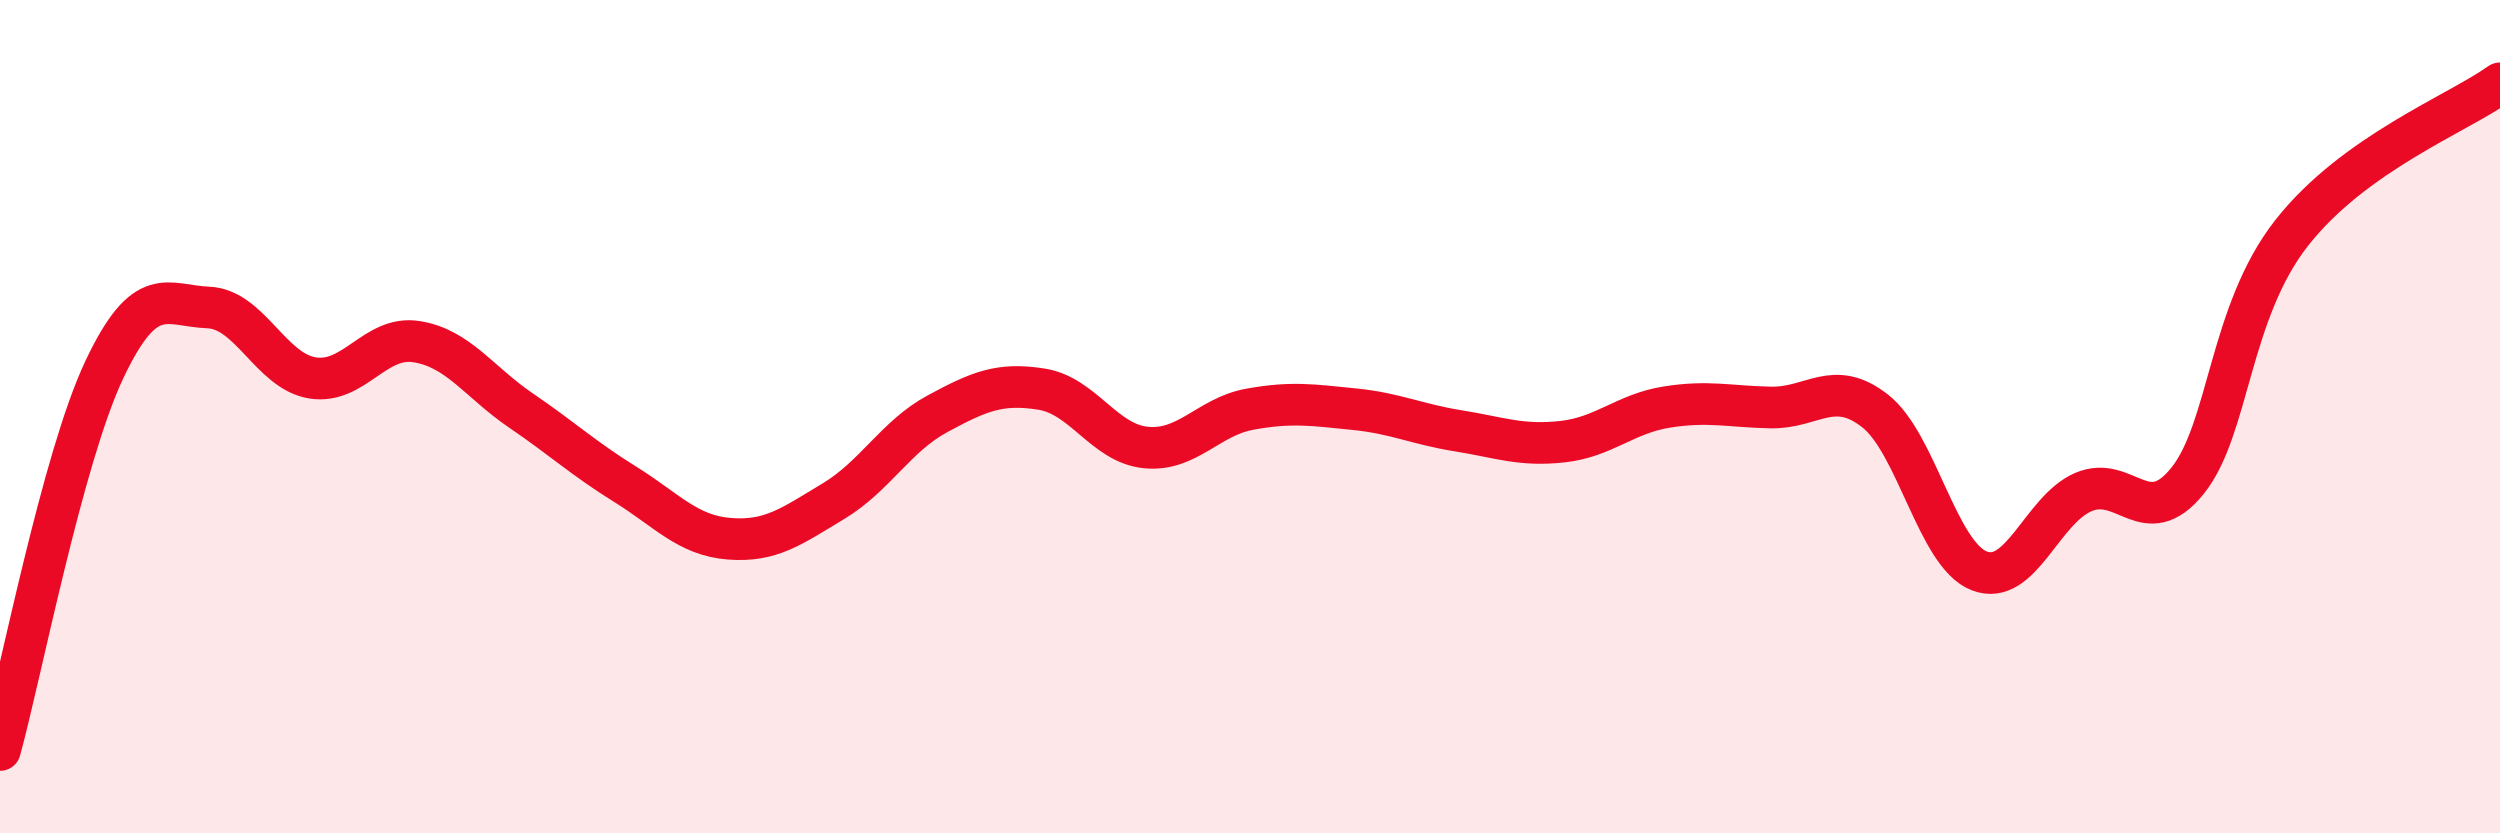
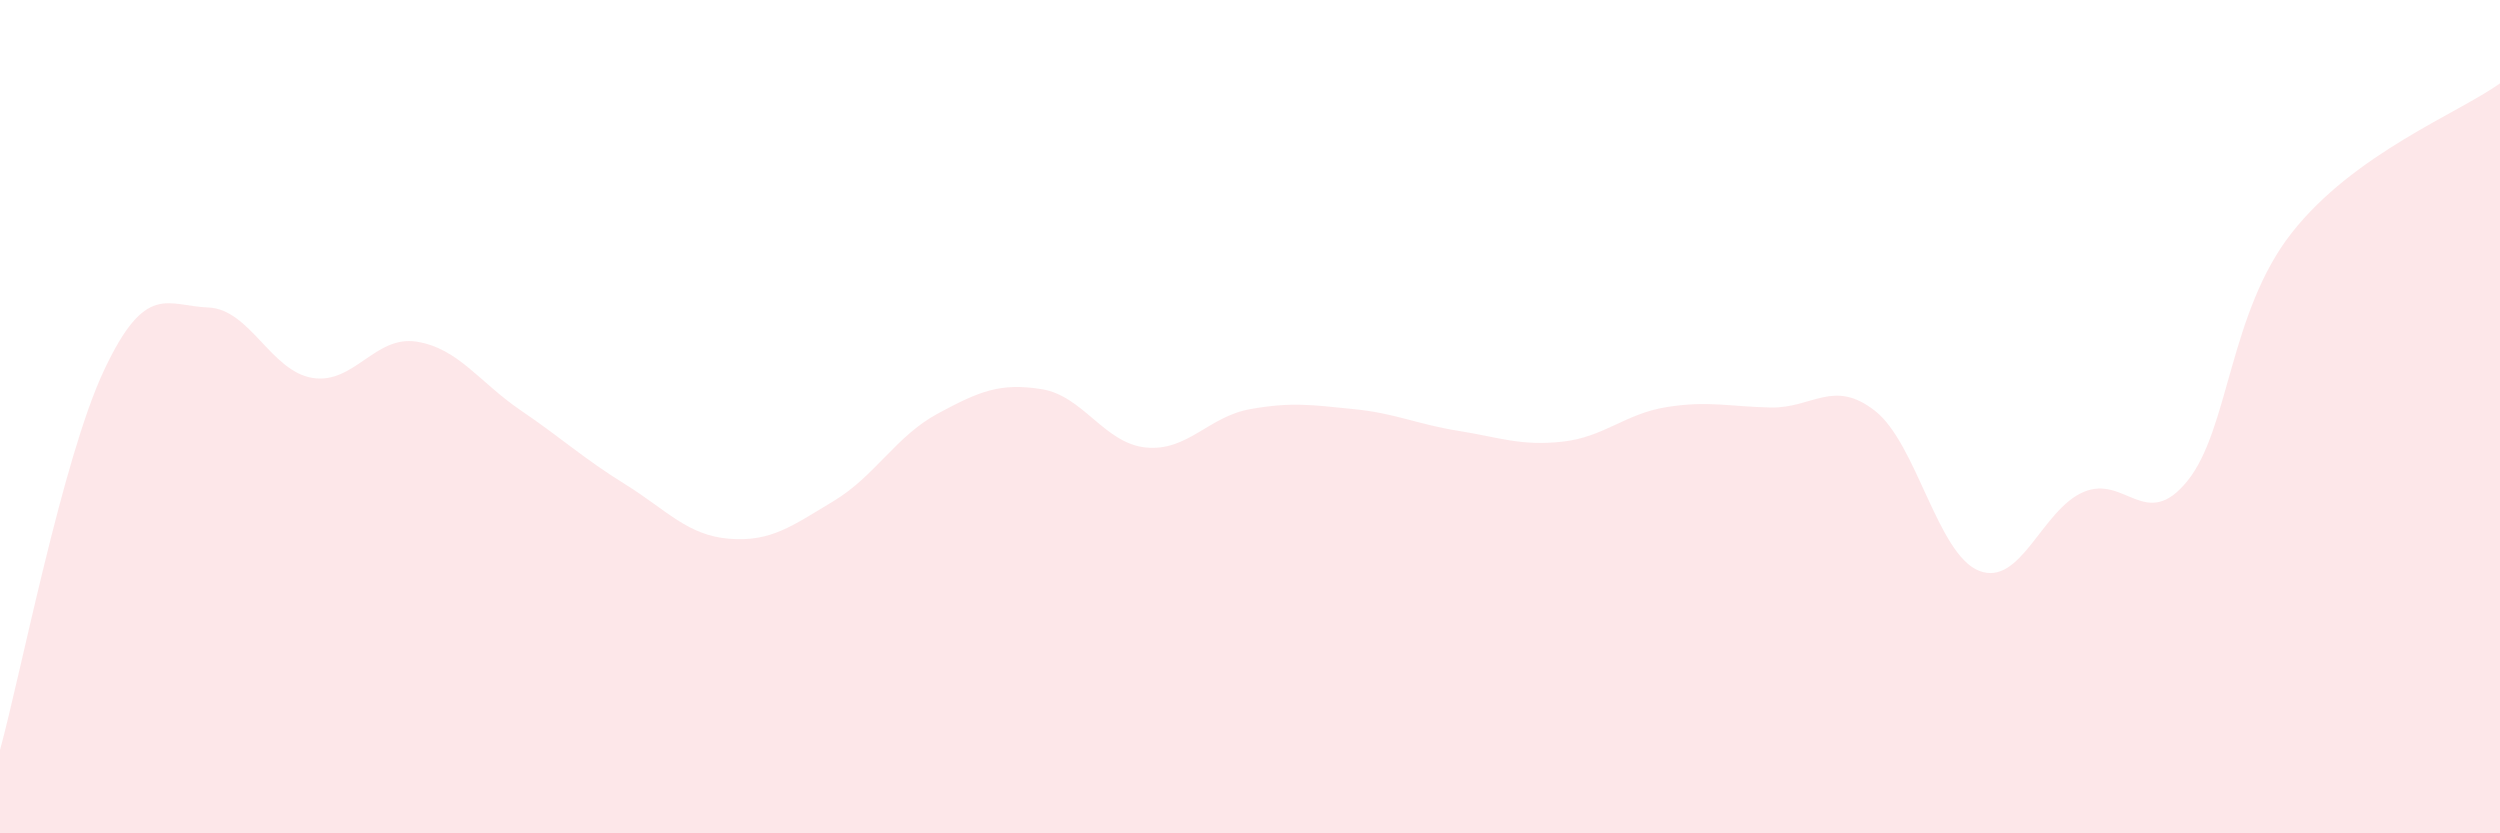
<svg xmlns="http://www.w3.org/2000/svg" width="60" height="20" viewBox="0 0 60 20">
  <path d="M 0,18 C 0.5,16.18 1.5,11 2.5,8.88 C 3.5,6.76 4,7.34 5,7.38 C 6,7.42 6.5,8.91 7.5,9.07 C 8.5,9.23 9,8.04 10,8.2 C 11,8.36 11.5,9.17 12.5,9.85 C 13.5,10.53 14,11 15,11.62 C 16,12.24 16.5,12.85 17.5,12.93 C 18.5,13.01 19,12.63 20,12.03 C 21,11.43 21.5,10.47 22.5,9.93 C 23.5,9.39 24,9.18 25,9.34 C 26,9.5 26.5,10.64 27.5,10.74 C 28.5,10.84 29,10 30,9.82 C 31,9.64 31.5,9.72 32.5,9.82 C 33.5,9.92 34,10.18 35,10.34 C 36,10.5 36.5,10.71 37.5,10.6 C 38.5,10.49 39,9.93 40,9.77 C 41,9.61 41.5,9.76 42.5,9.78 C 43.5,9.8 44,9.08 45,9.86 C 46,10.64 46.5,13.31 47.5,13.7 C 48.5,14.09 49,12.24 50,11.81 C 51,11.38 51.5,12.78 52.5,11.54 C 53.5,10.3 53.5,7.5 55,5.59 C 56.5,3.68 59,2.72 60,2L60 20L0 20Z" fill="#EB0A25" opacity="0.1" stroke-linecap="round" stroke-linejoin="round" />
-   <path d="M 0,18 C 0.5,16.18 1.5,11 2.5,8.88 C 3.5,6.76 4,7.34 5,7.38 C 6,7.42 6.5,8.91 7.5,9.07 C 8.5,9.23 9,8.04 10,8.2 C 11,8.36 11.5,9.17 12.5,9.85 C 13.5,10.53 14,11 15,11.62 C 16,12.24 16.5,12.85 17.5,12.93 C 18.5,13.01 19,12.63 20,12.03 C 21,11.43 21.5,10.47 22.5,9.93 C 23.5,9.39 24,9.18 25,9.34 C 26,9.5 26.5,10.64 27.5,10.74 C 28.5,10.84 29,10 30,9.82 C 31,9.64 31.5,9.72 32.5,9.82 C 33.5,9.92 34,10.18 35,10.34 C 36,10.5 36.5,10.71 37.5,10.6 C 38.5,10.49 39,9.93 40,9.77 C 41,9.61 41.5,9.76 42.5,9.78 C 43.5,9.8 44,9.08 45,9.86 C 46,10.64 46.5,13.31 47.5,13.7 C 48.5,14.09 49,12.24 50,11.81 C 51,11.38 51.5,12.78 52.5,11.54 C 53.5,10.3 53.5,7.5 55,5.59 C 56.5,3.68 59,2.72 60,2" stroke="#EB0A25" stroke-width="1" fill="none" stroke-linecap="round" stroke-linejoin="round" />
</svg>